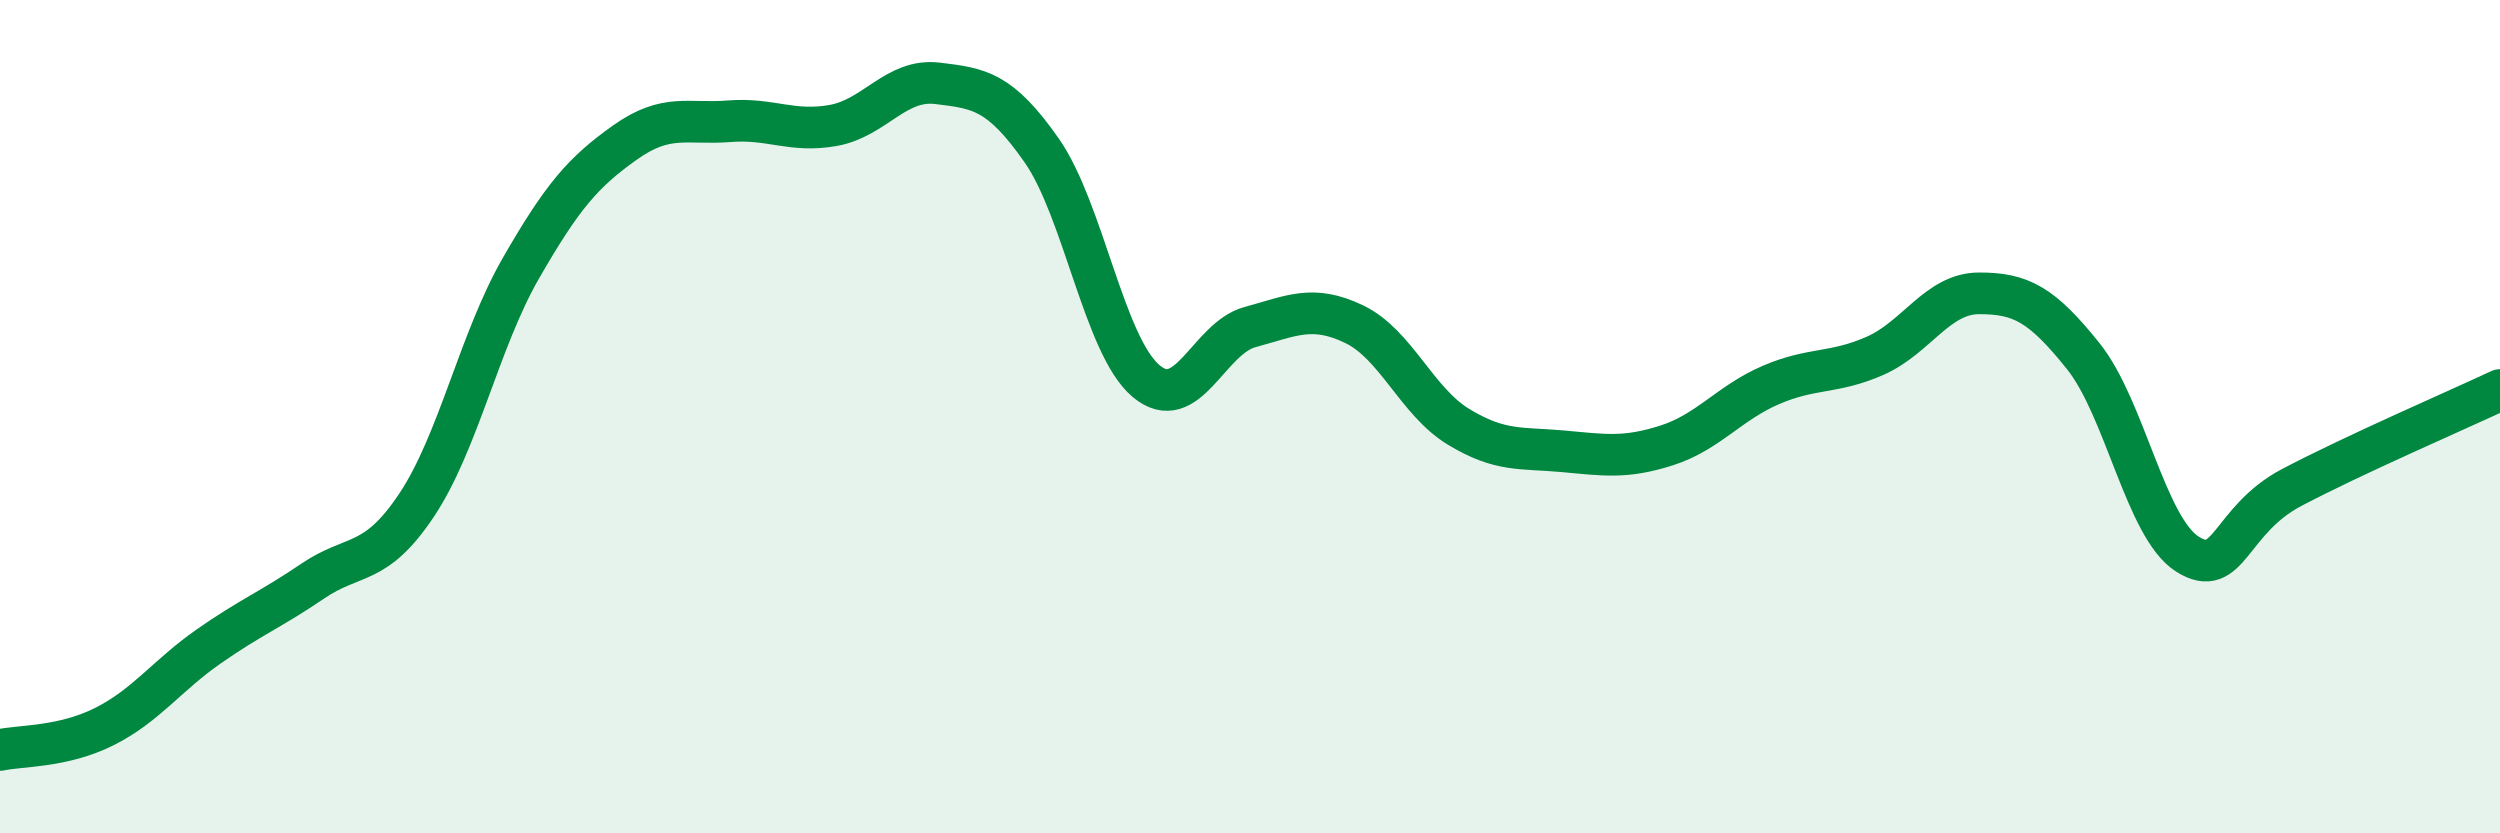
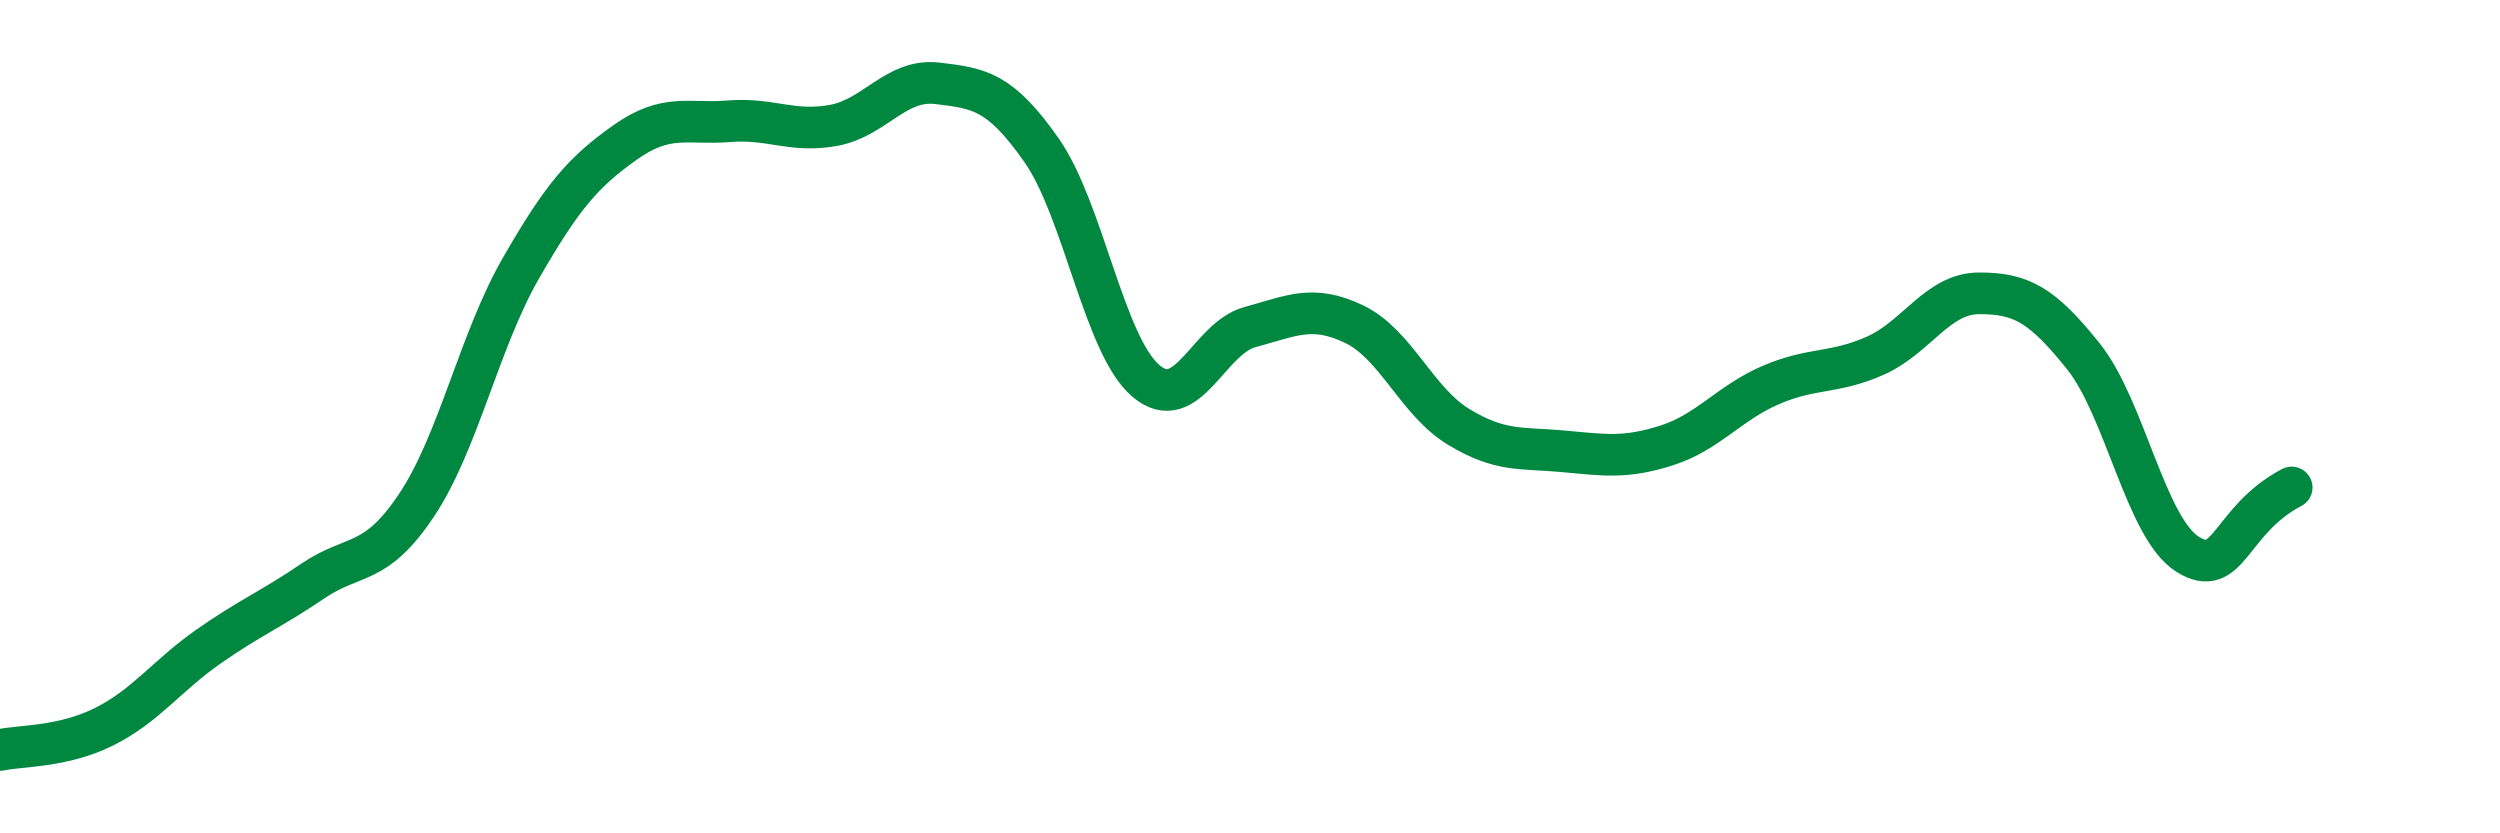
<svg xmlns="http://www.w3.org/2000/svg" width="60" height="20" viewBox="0 0 60 20">
-   <path d="M 0,18 C 0.5,17.89 1.5,17.94 2.5,17.44 C 3.5,16.94 4,16.22 5,15.52 C 6,14.82 6.5,14.63 7.5,13.95 C 8.5,13.27 9,13.62 10,12.12 C 11,10.62 11.5,8.18 12.5,6.44 C 13.5,4.7 14,4.13 15,3.42 C 16,2.71 16.5,2.99 17.5,2.91 C 18.5,2.83 19,3.19 20,3.01 C 21,2.83 21.5,1.88 22.5,2 C 23.5,2.12 24,2.18 25,3.61 C 26,5.04 26.5,8.29 27.5,9.14 C 28.5,9.99 29,8.12 30,7.85 C 31,7.58 31.5,7.3 32.5,7.78 C 33.5,8.26 34,9.63 35,10.24 C 36,10.85 36.5,10.74 37.5,10.83 C 38.5,10.92 39,11.01 40,10.69 C 41,10.37 41.5,9.67 42.5,9.24 C 43.5,8.81 44,8.98 45,8.54 C 46,8.1 46.5,7.04 47.5,7.04 C 48.5,7.04 49,7.3 50,8.55 C 51,9.8 51.5,12.67 52.5,13.3 C 53.5,13.93 53.5,12.49 55,11.7 C 56.5,10.91 59,9.83 60,9.36L60 20L0 20Z" fill="#008740" opacity="0.1" stroke-linecap="round" stroke-linejoin="round" />
-   <path d="M 0,18 C 0.5,17.89 1.5,17.94 2.5,17.44 C 3.5,16.94 4,16.22 5,15.52 C 6,14.82 6.5,14.63 7.5,13.95 C 8.5,13.27 9,13.62 10,12.12 C 11,10.62 11.5,8.18 12.5,6.44 C 13.5,4.7 14,4.13 15,3.42 C 16,2.71 16.5,2.99 17.5,2.91 C 18.5,2.83 19,3.19 20,3.01 C 21,2.83 21.5,1.88 22.5,2 C 23.5,2.12 24,2.18 25,3.61 C 26,5.04 26.5,8.29 27.5,9.14 C 28.5,9.99 29,8.12 30,7.85 C 31,7.58 31.5,7.3 32.5,7.78 C 33.5,8.26 34,9.63 35,10.24 C 36,10.85 36.5,10.74 37.5,10.83 C 38.5,10.92 39,11.01 40,10.69 C 41,10.37 41.5,9.67 42.5,9.24 C 43.5,8.81 44,8.98 45,8.54 C 46,8.1 46.5,7.04 47.5,7.04 C 48.5,7.04 49,7.3 50,8.55 C 51,9.8 51.5,12.67 52.5,13.3 C 53.5,13.93 53.5,12.49 55,11.7 C 56.5,10.91 59,9.83 60,9.36" stroke="#008740" stroke-width="1" fill="none" stroke-linecap="round" stroke-linejoin="round" />
+   <path d="M 0,18 C 0.5,17.89 1.5,17.94 2.5,17.44 C 3.5,16.94 4,16.22 5,15.52 C 6,14.82 6.5,14.63 7.5,13.95 C 8.5,13.27 9,13.62 10,12.12 C 11,10.62 11.5,8.18 12.5,6.44 C 13.5,4.7 14,4.13 15,3.42 C 16,2.71 16.5,2.99 17.5,2.91 C 18.5,2.83 19,3.19 20,3.01 C 21,2.83 21.5,1.88 22.5,2 C 23.5,2.12 24,2.18 25,3.61 C 26,5.04 26.5,8.29 27.5,9.14 C 28.5,9.99 29,8.12 30,7.85 C 31,7.58 31.5,7.3 32.5,7.78 C 33.5,8.26 34,9.63 35,10.24 C 36,10.85 36.5,10.74 37.5,10.83 C 38.5,10.92 39,11.01 40,10.69 C 41,10.37 41.5,9.67 42.5,9.24 C 43.5,8.81 44,8.98 45,8.54 C 46,8.1 46.5,7.04 47.5,7.04 C 48.5,7.04 49,7.3 50,8.55 C 51,9.8 51.5,12.67 52.5,13.3 C 53.5,13.93 53.5,12.49 55,11.7 " stroke="#008740" stroke-width="1" fill="none" stroke-linecap="round" stroke-linejoin="round" />
</svg>